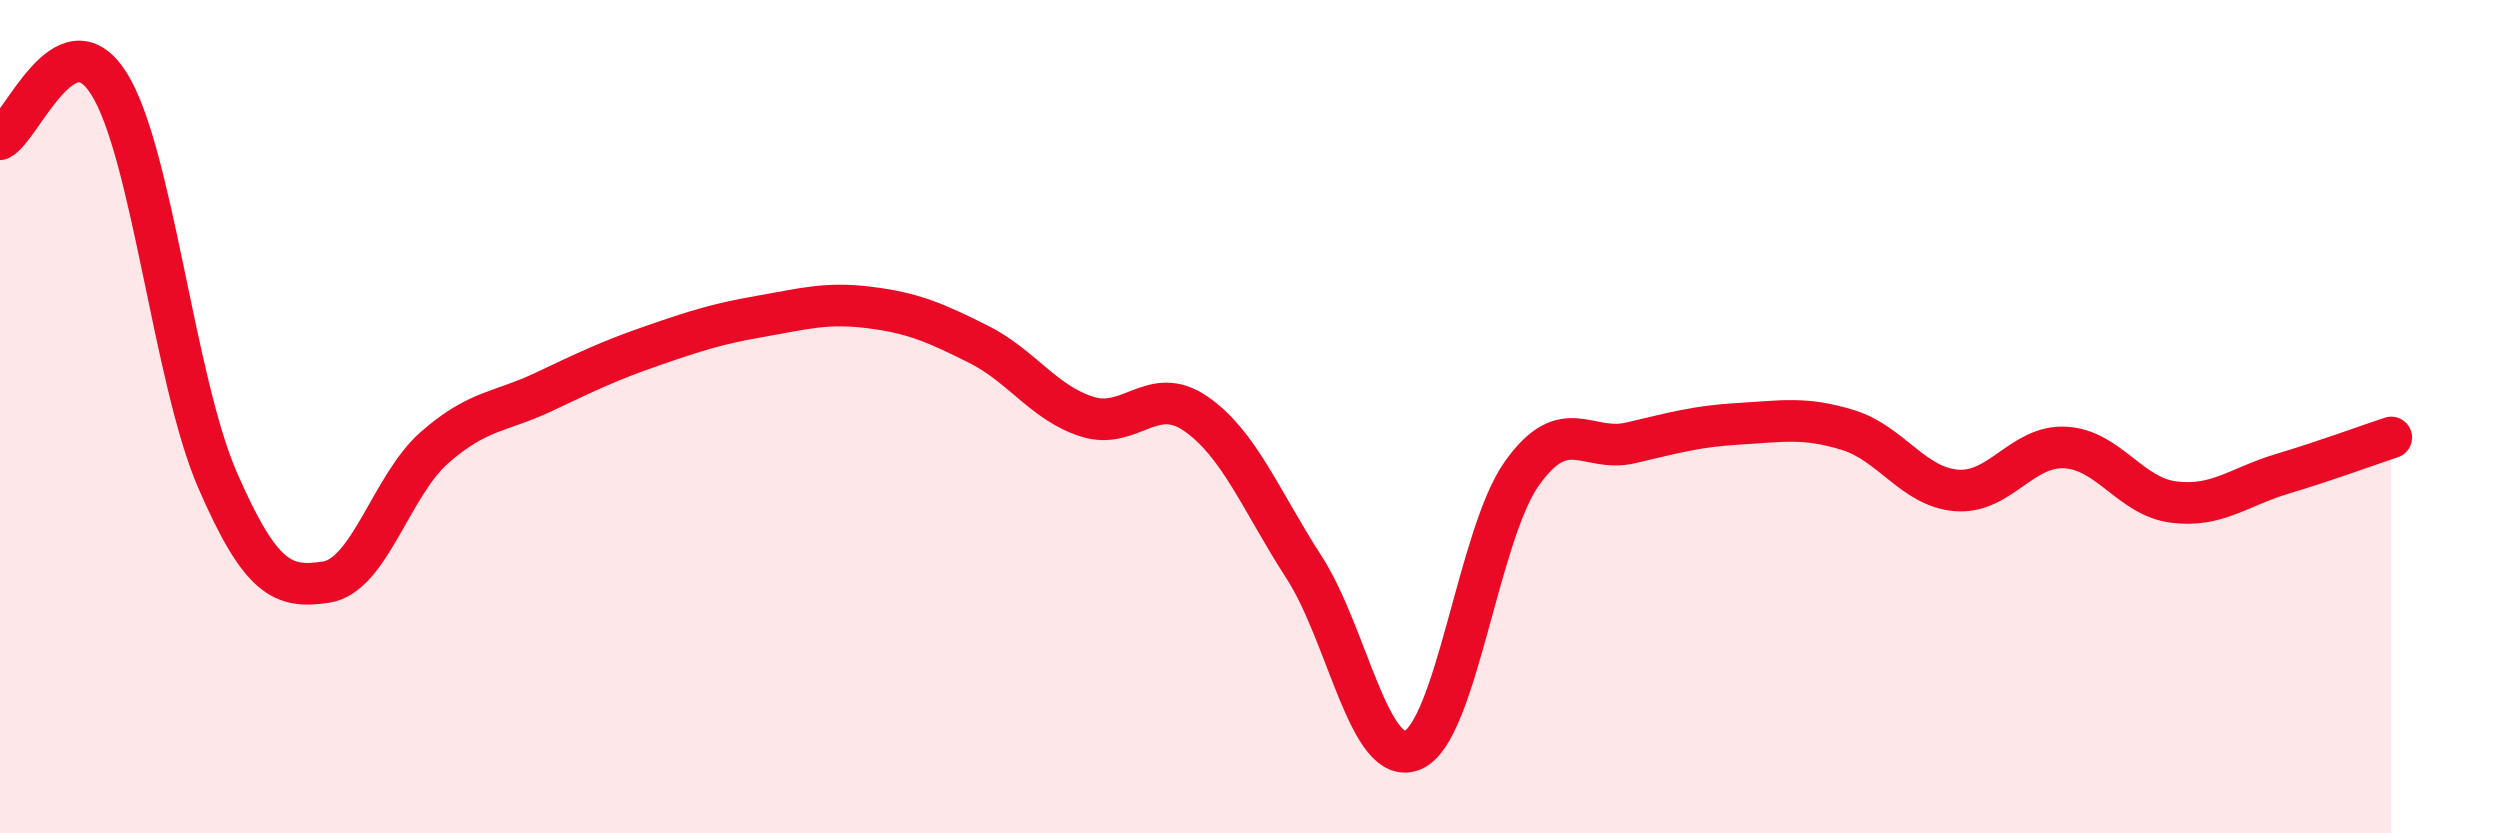
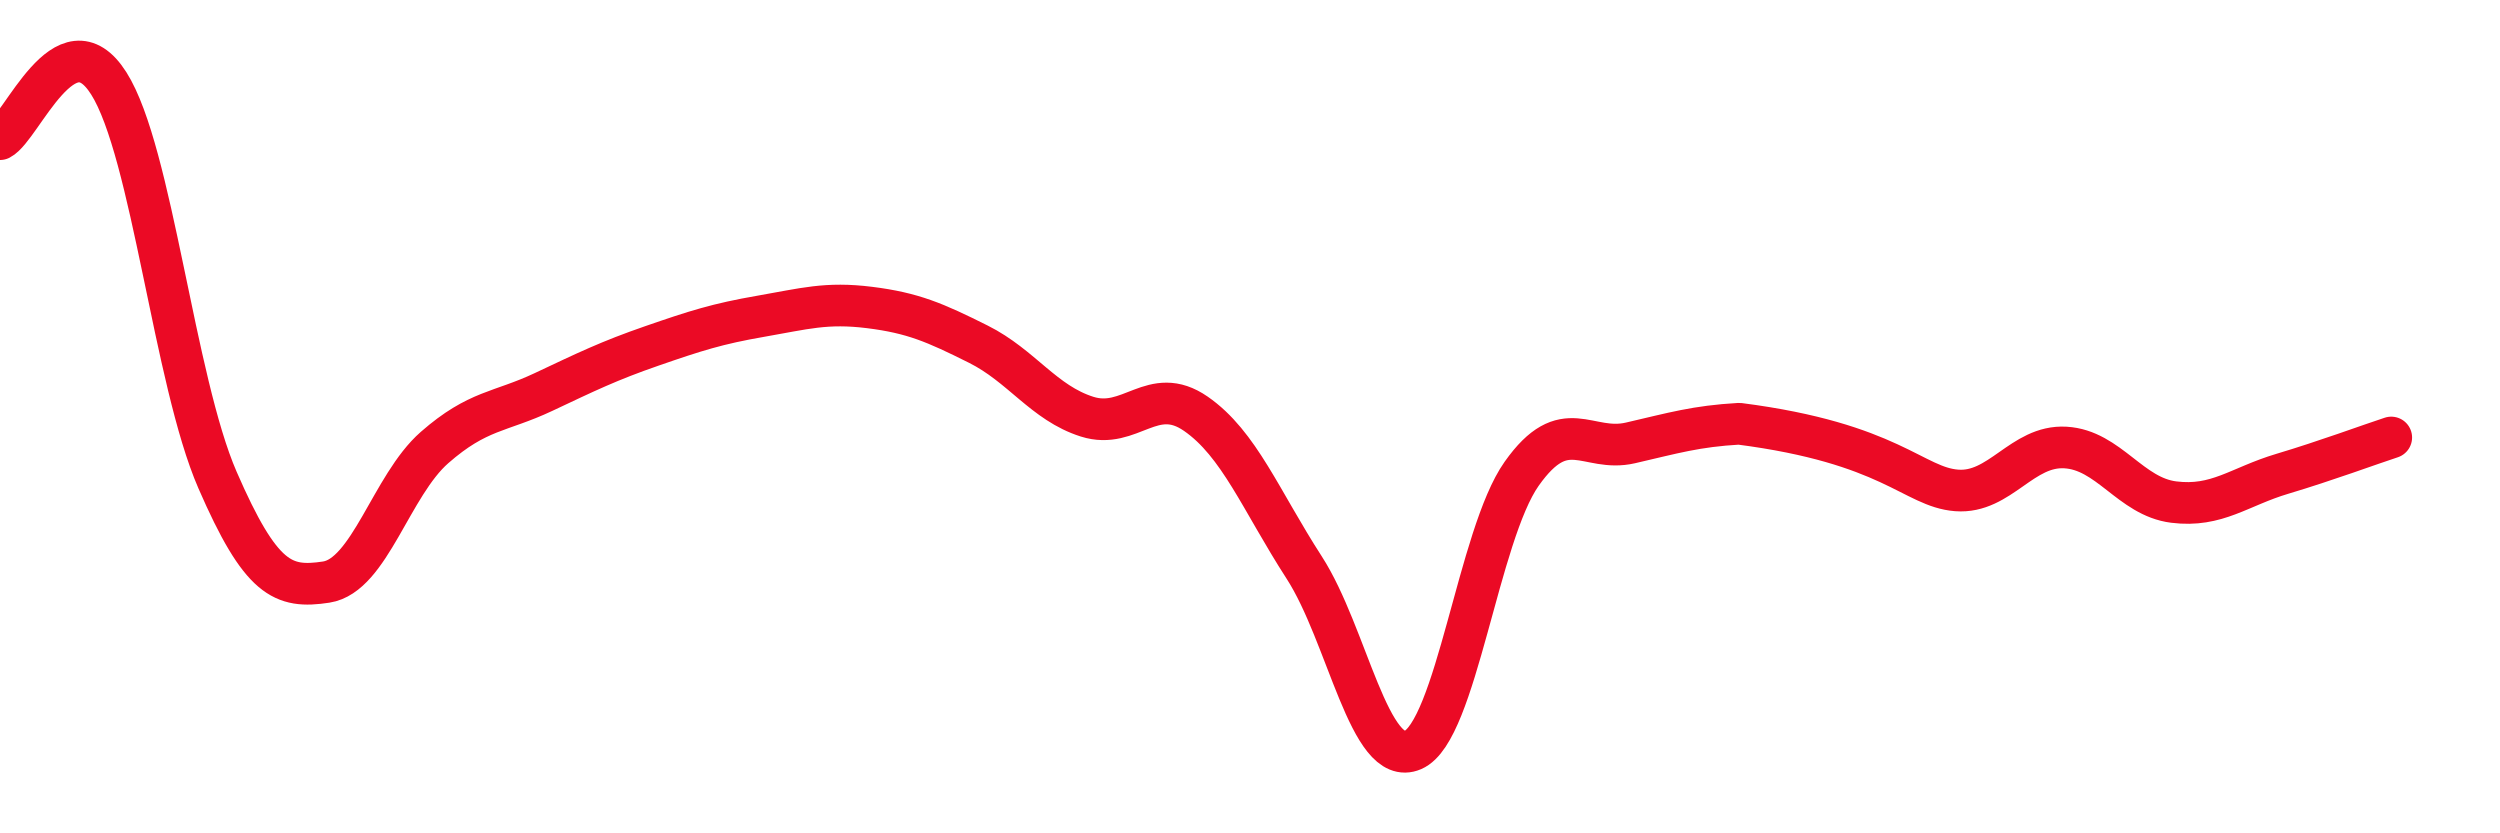
<svg xmlns="http://www.w3.org/2000/svg" width="60" height="20" viewBox="0 0 60 20">
-   <path d="M 0,3.34 C 0.52,3.07 1.57,0.36 2.61,2 C 3.65,3.64 4.18,9.13 5.22,11.52 C 6.26,13.91 6.79,14.13 7.83,13.97 C 8.87,13.81 9.39,11.65 10.43,10.74 C 11.47,9.83 12,9.9 13.04,9.41 C 14.08,8.92 14.61,8.66 15.65,8.3 C 16.69,7.94 17.22,7.77 18.26,7.59 C 19.3,7.41 19.83,7.25 20.87,7.38 C 21.91,7.51 22.44,7.74 23.48,8.26 C 24.52,8.78 25.05,9.67 26.09,10 C 27.13,10.33 27.66,9.21 28.7,9.93 C 29.74,10.65 30.26,12.01 31.3,13.62 C 32.34,15.23 32.87,18.45 33.91,18 C 34.95,17.55 35.48,12.84 36.52,11.37 C 37.56,9.9 38.09,10.87 39.13,10.63 C 40.17,10.39 40.7,10.23 41.74,10.17 C 42.78,10.11 43.31,10 44.35,10.32 C 45.39,10.64 45.92,11.69 46.96,11.77 C 48,11.85 48.53,10.68 49.57,10.74 C 50.61,10.8 51.13,11.92 52.17,12.05 C 53.21,12.18 53.74,11.68 54.78,11.37 C 55.82,11.06 56.87,10.67 57.39,10.5L57.39 20L0 20Z" fill="#EB0A25" opacity="0.1" stroke-linecap="round" stroke-linejoin="round" />
-   <path d="M 0,3.34 C 0.52,3.07 1.57,0.36 2.61,2 C 3.65,3.64 4.18,9.13 5.22,11.52 C 6.26,13.91 6.79,14.13 7.83,13.97 C 8.87,13.81 9.39,11.65 10.43,10.74 C 11.47,9.83 12,9.9 13.04,9.41 C 14.08,8.92 14.61,8.66 15.65,8.3 C 16.69,7.94 17.22,7.77 18.26,7.59 C 19.3,7.41 19.83,7.25 20.87,7.38 C 21.91,7.51 22.44,7.74 23.48,8.26 C 24.52,8.78 25.05,9.67 26.09,10 C 27.13,10.33 27.66,9.21 28.7,9.93 C 29.74,10.65 30.26,12.01 31.3,13.62 C 32.34,15.23 32.87,18.45 33.91,18 C 34.95,17.55 35.48,12.84 36.52,11.37 C 37.56,9.9 38.09,10.87 39.13,10.63 C 40.17,10.39 40.7,10.23 41.74,10.17 C 42.78,10.11 43.31,10 44.35,10.32 C 45.39,10.64 45.92,11.69 46.96,11.77 C 48,11.85 48.53,10.68 49.57,10.74 C 50.61,10.8 51.13,11.92 52.17,12.05 C 53.21,12.18 53.74,11.68 54.78,11.37 C 55.82,11.06 56.87,10.67 57.39,10.5" stroke="#EB0A25" stroke-width="1" fill="none" stroke-linecap="round" stroke-linejoin="round" />
+   <path d="M 0,3.34 C 0.52,3.07 1.57,0.36 2.61,2 C 3.65,3.64 4.18,9.13 5.22,11.52 C 6.26,13.91 6.79,14.13 7.83,13.97 C 8.87,13.81 9.39,11.65 10.43,10.74 C 11.47,9.83 12,9.9 13.04,9.41 C 14.08,8.92 14.61,8.66 15.65,8.3 C 16.69,7.94 17.22,7.77 18.26,7.59 C 19.3,7.41 19.83,7.25 20.87,7.38 C 21.91,7.51 22.44,7.74 23.48,8.26 C 24.52,8.78 25.05,9.67 26.09,10 C 27.13,10.33 27.66,9.21 28.7,9.93 C 29.74,10.65 30.26,12.01 31.3,13.62 C 32.34,15.23 32.87,18.45 33.91,18 C 34.95,17.55 35.48,12.84 36.52,11.37 C 37.56,9.9 38.09,10.87 39.13,10.63 C 40.17,10.39 40.7,10.23 41.74,10.17 C 45.39,10.64 45.92,11.69 46.96,11.77 C 48,11.85 48.53,10.68 49.57,10.74 C 50.61,10.8 51.13,11.92 52.17,12.05 C 53.21,12.18 53.74,11.68 54.78,11.37 C 55.82,11.06 56.87,10.67 57.39,10.5" stroke="#EB0A25" stroke-width="1" fill="none" stroke-linecap="round" stroke-linejoin="round" />
</svg>